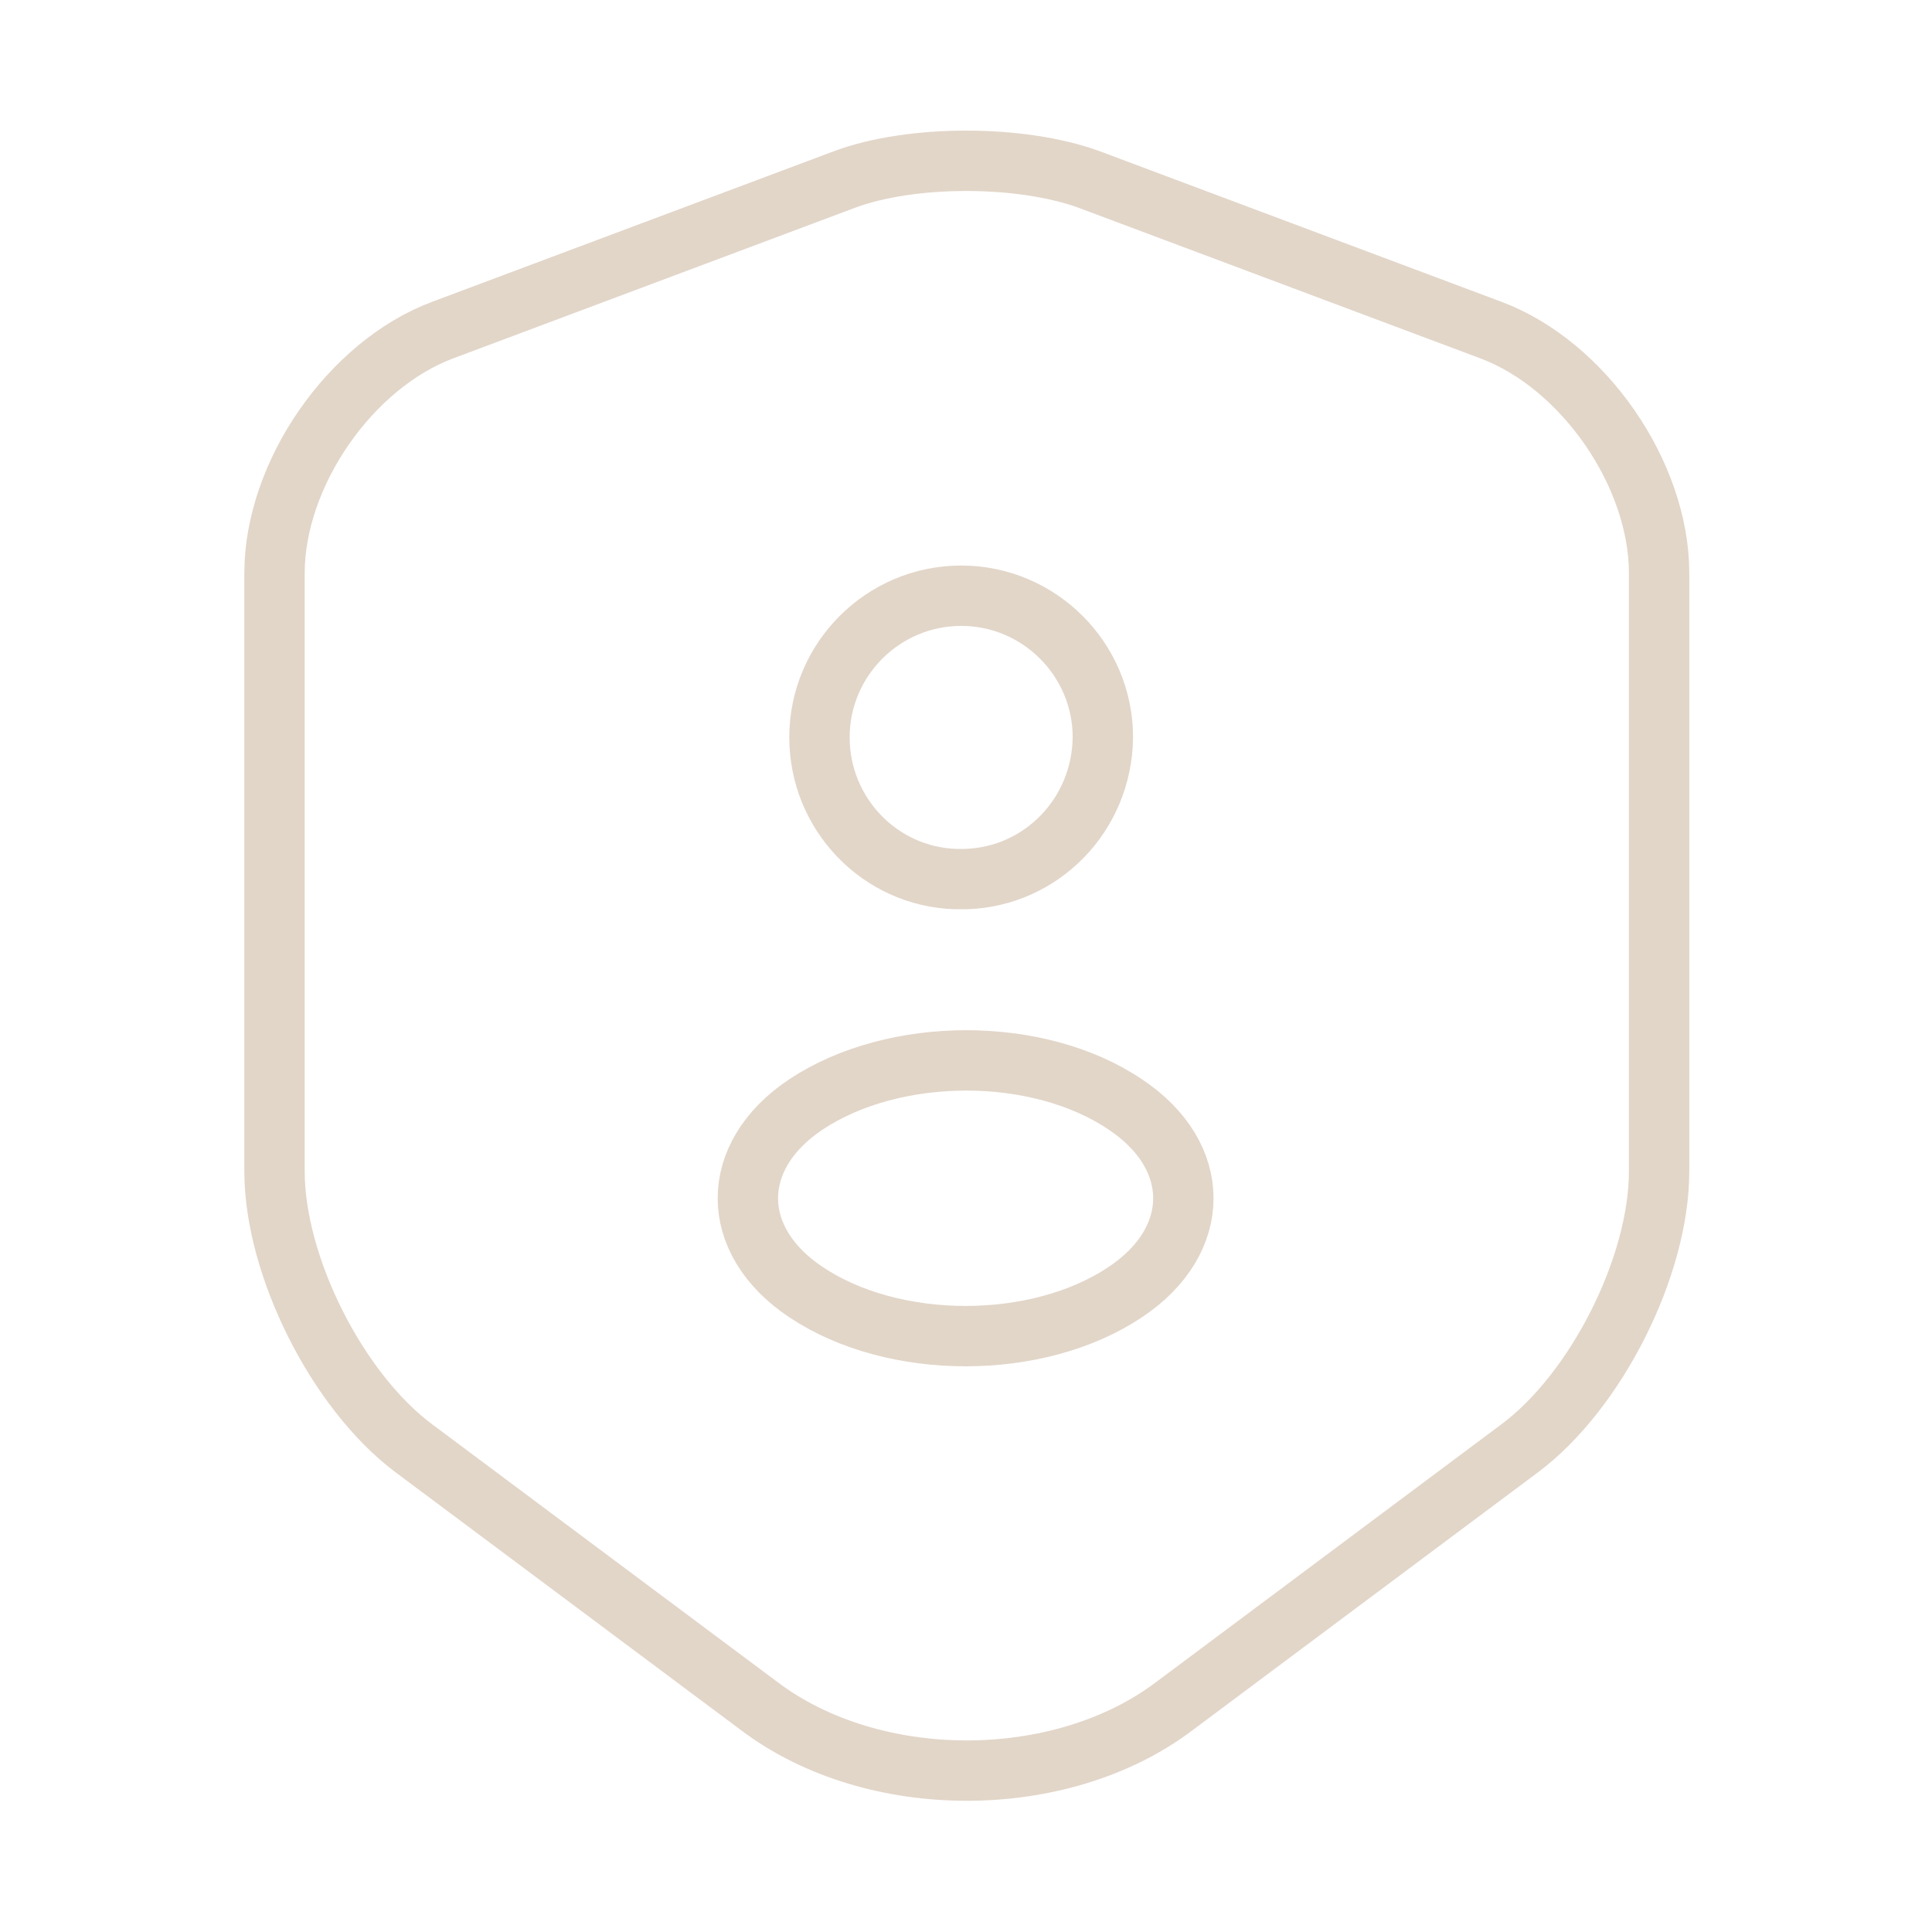
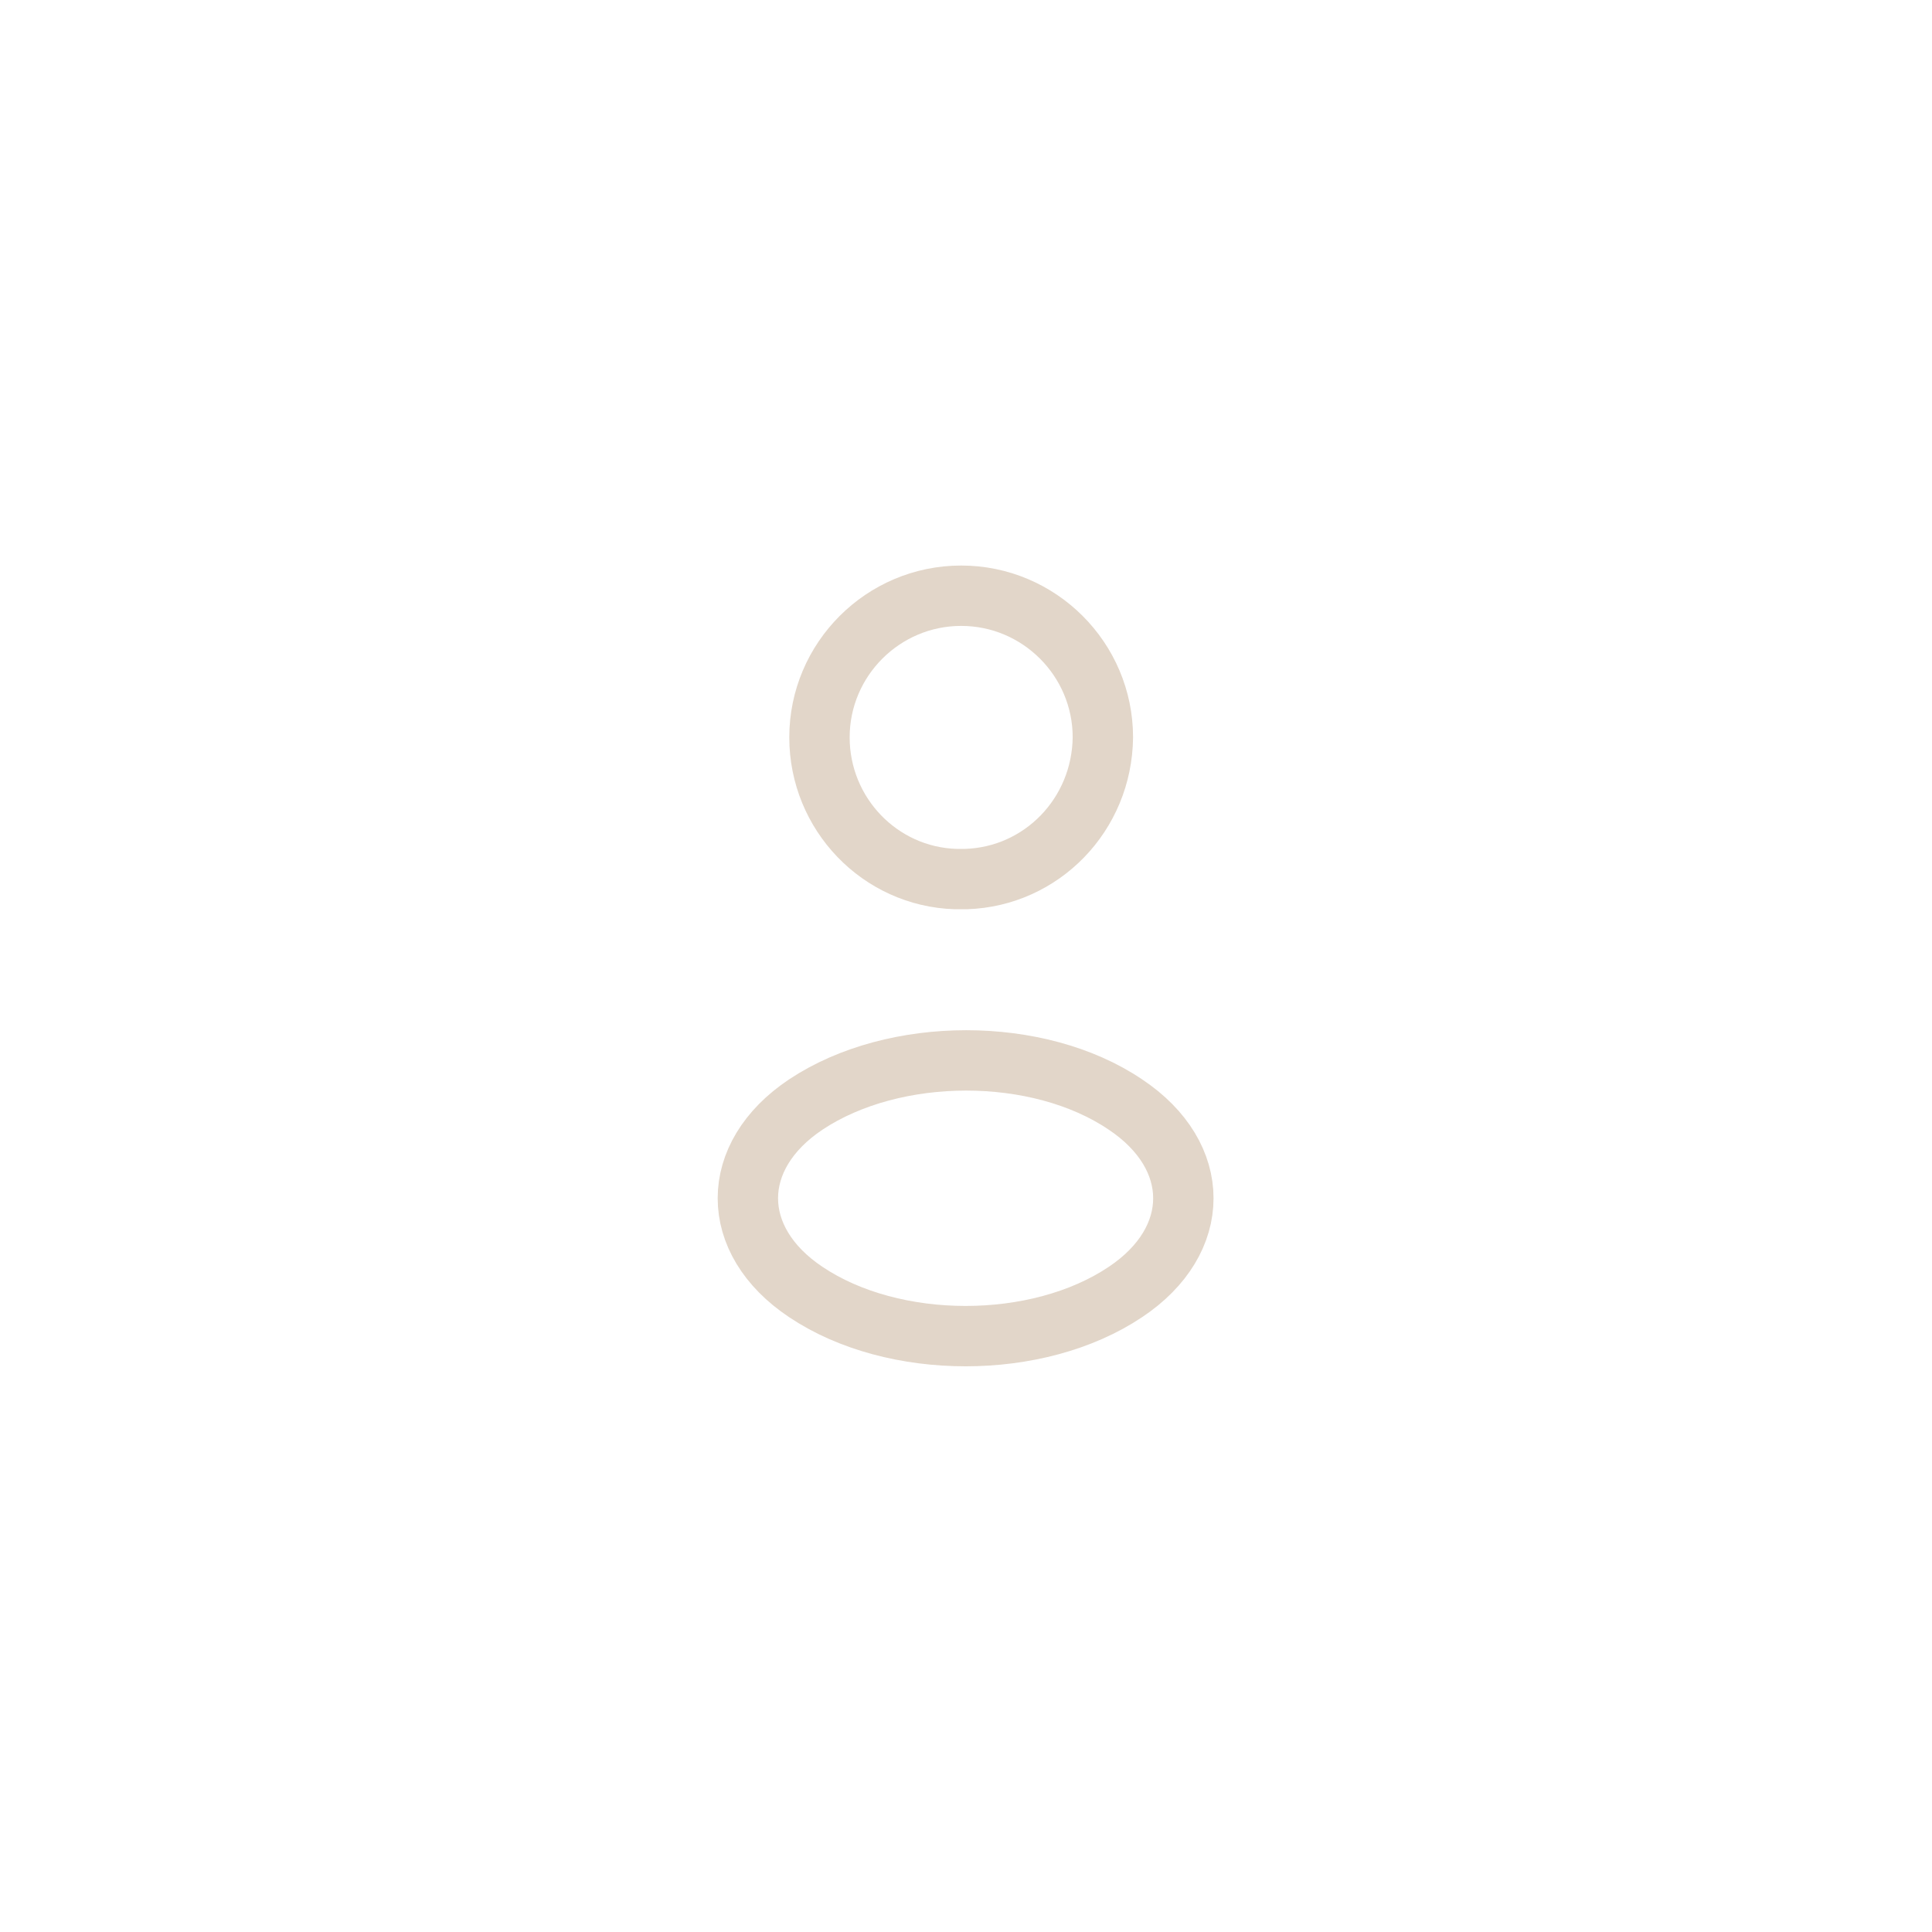
<svg xmlns="http://www.w3.org/2000/svg" width="32" height="32" viewBox="0 0 32 32" fill="none">
-   <path d="M13.987 2.973L7.333 5.467C5.8 6.04 4.547 7.853 4.547 9.493V19.4C4.547 20.973 5.587 23.04 6.853 23.987L12.587 28.267C14.467 29.68 17.56 29.68 19.44 28.267L25.173 23.987C26.44 23.04 27.48 20.973 27.48 19.4V9.493C27.48 7.853 26.227 6.04 24.693 5.467L18.04 2.973C16.907 2.56 15.093 2.56 13.987 2.973Z" stroke="#E2D6C9" stroke-linecap="round" stroke-linejoin="round" />
  <path d="M16 14.56C15.947 14.56 15.88 14.56 15.827 14.56C14.573 14.52 13.573 13.48 13.573 12.213C13.573 10.92 14.627 9.867 15.92 9.867C17.213 9.867 18.267 10.92 18.267 12.213C18.253 13.493 17.253 14.52 16 14.56Z" stroke="#E2D6C9" stroke-linecap="round" stroke-linejoin="round" />
  <path d="M13.347 18.294C12.067 19.147 12.067 20.547 13.347 21.4C14.8 22.374 17.187 22.374 18.64 21.4C19.92 20.547 19.92 19.147 18.64 18.294C17.2 17.32 14.813 17.32 13.347 18.294Z" stroke="#E2D6C9" stroke-linecap="round" stroke-linejoin="round" />
</svg>